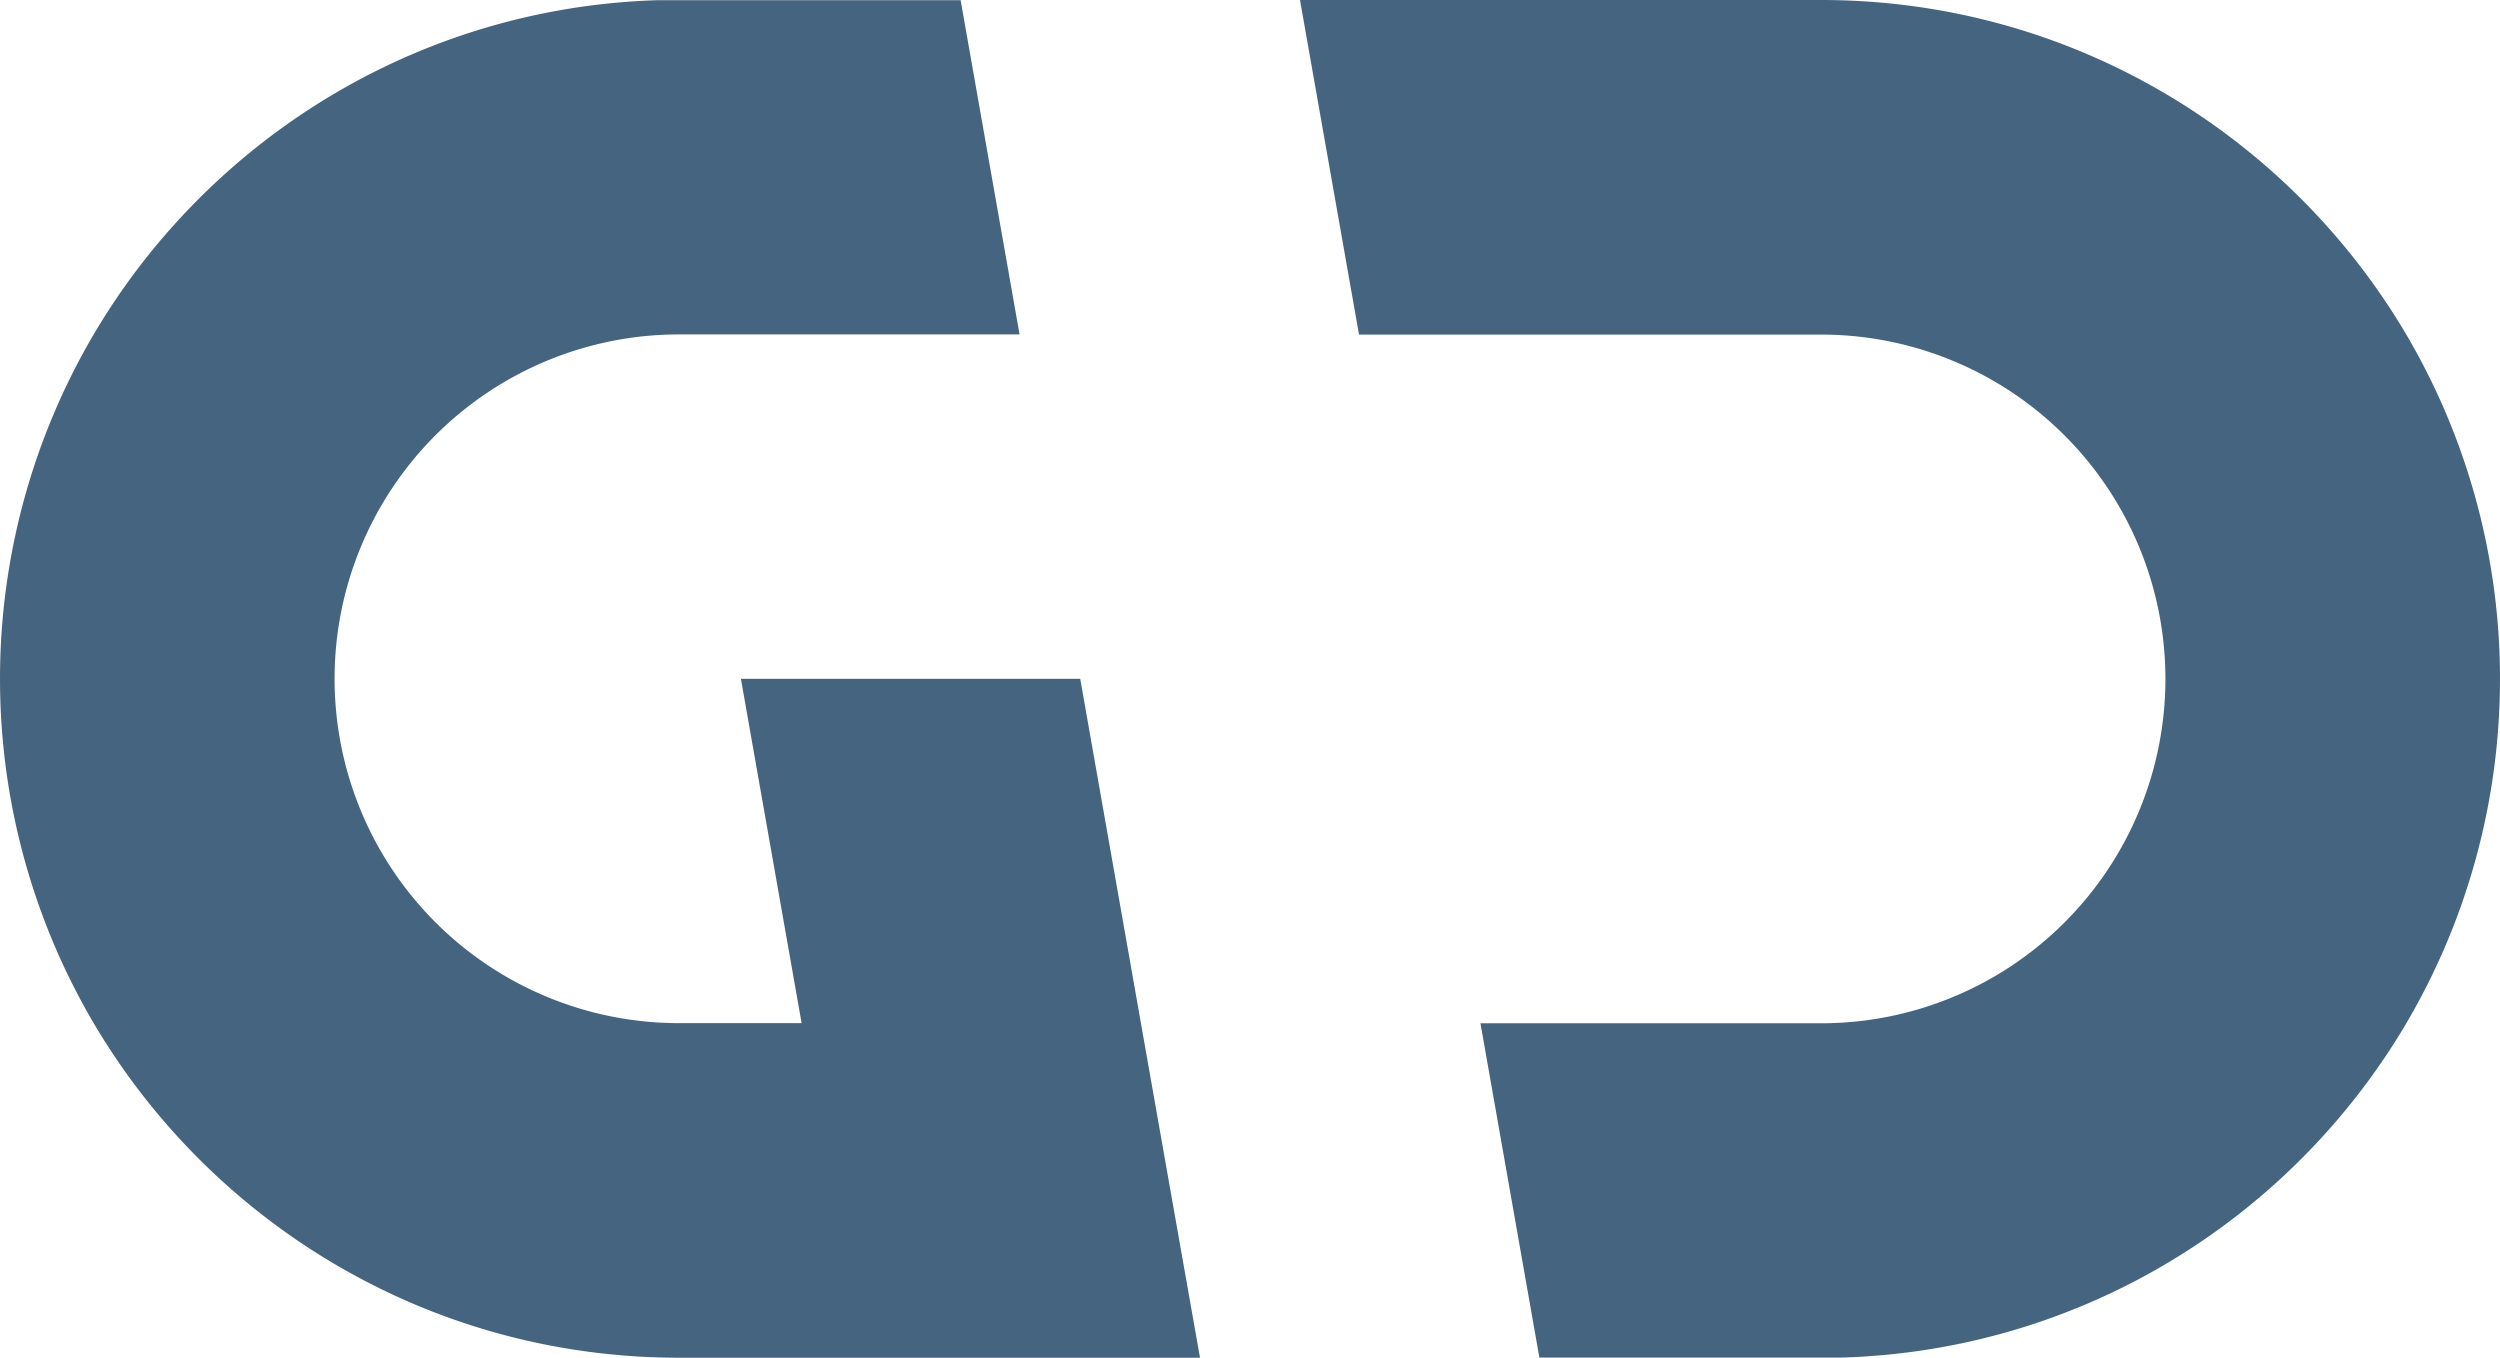
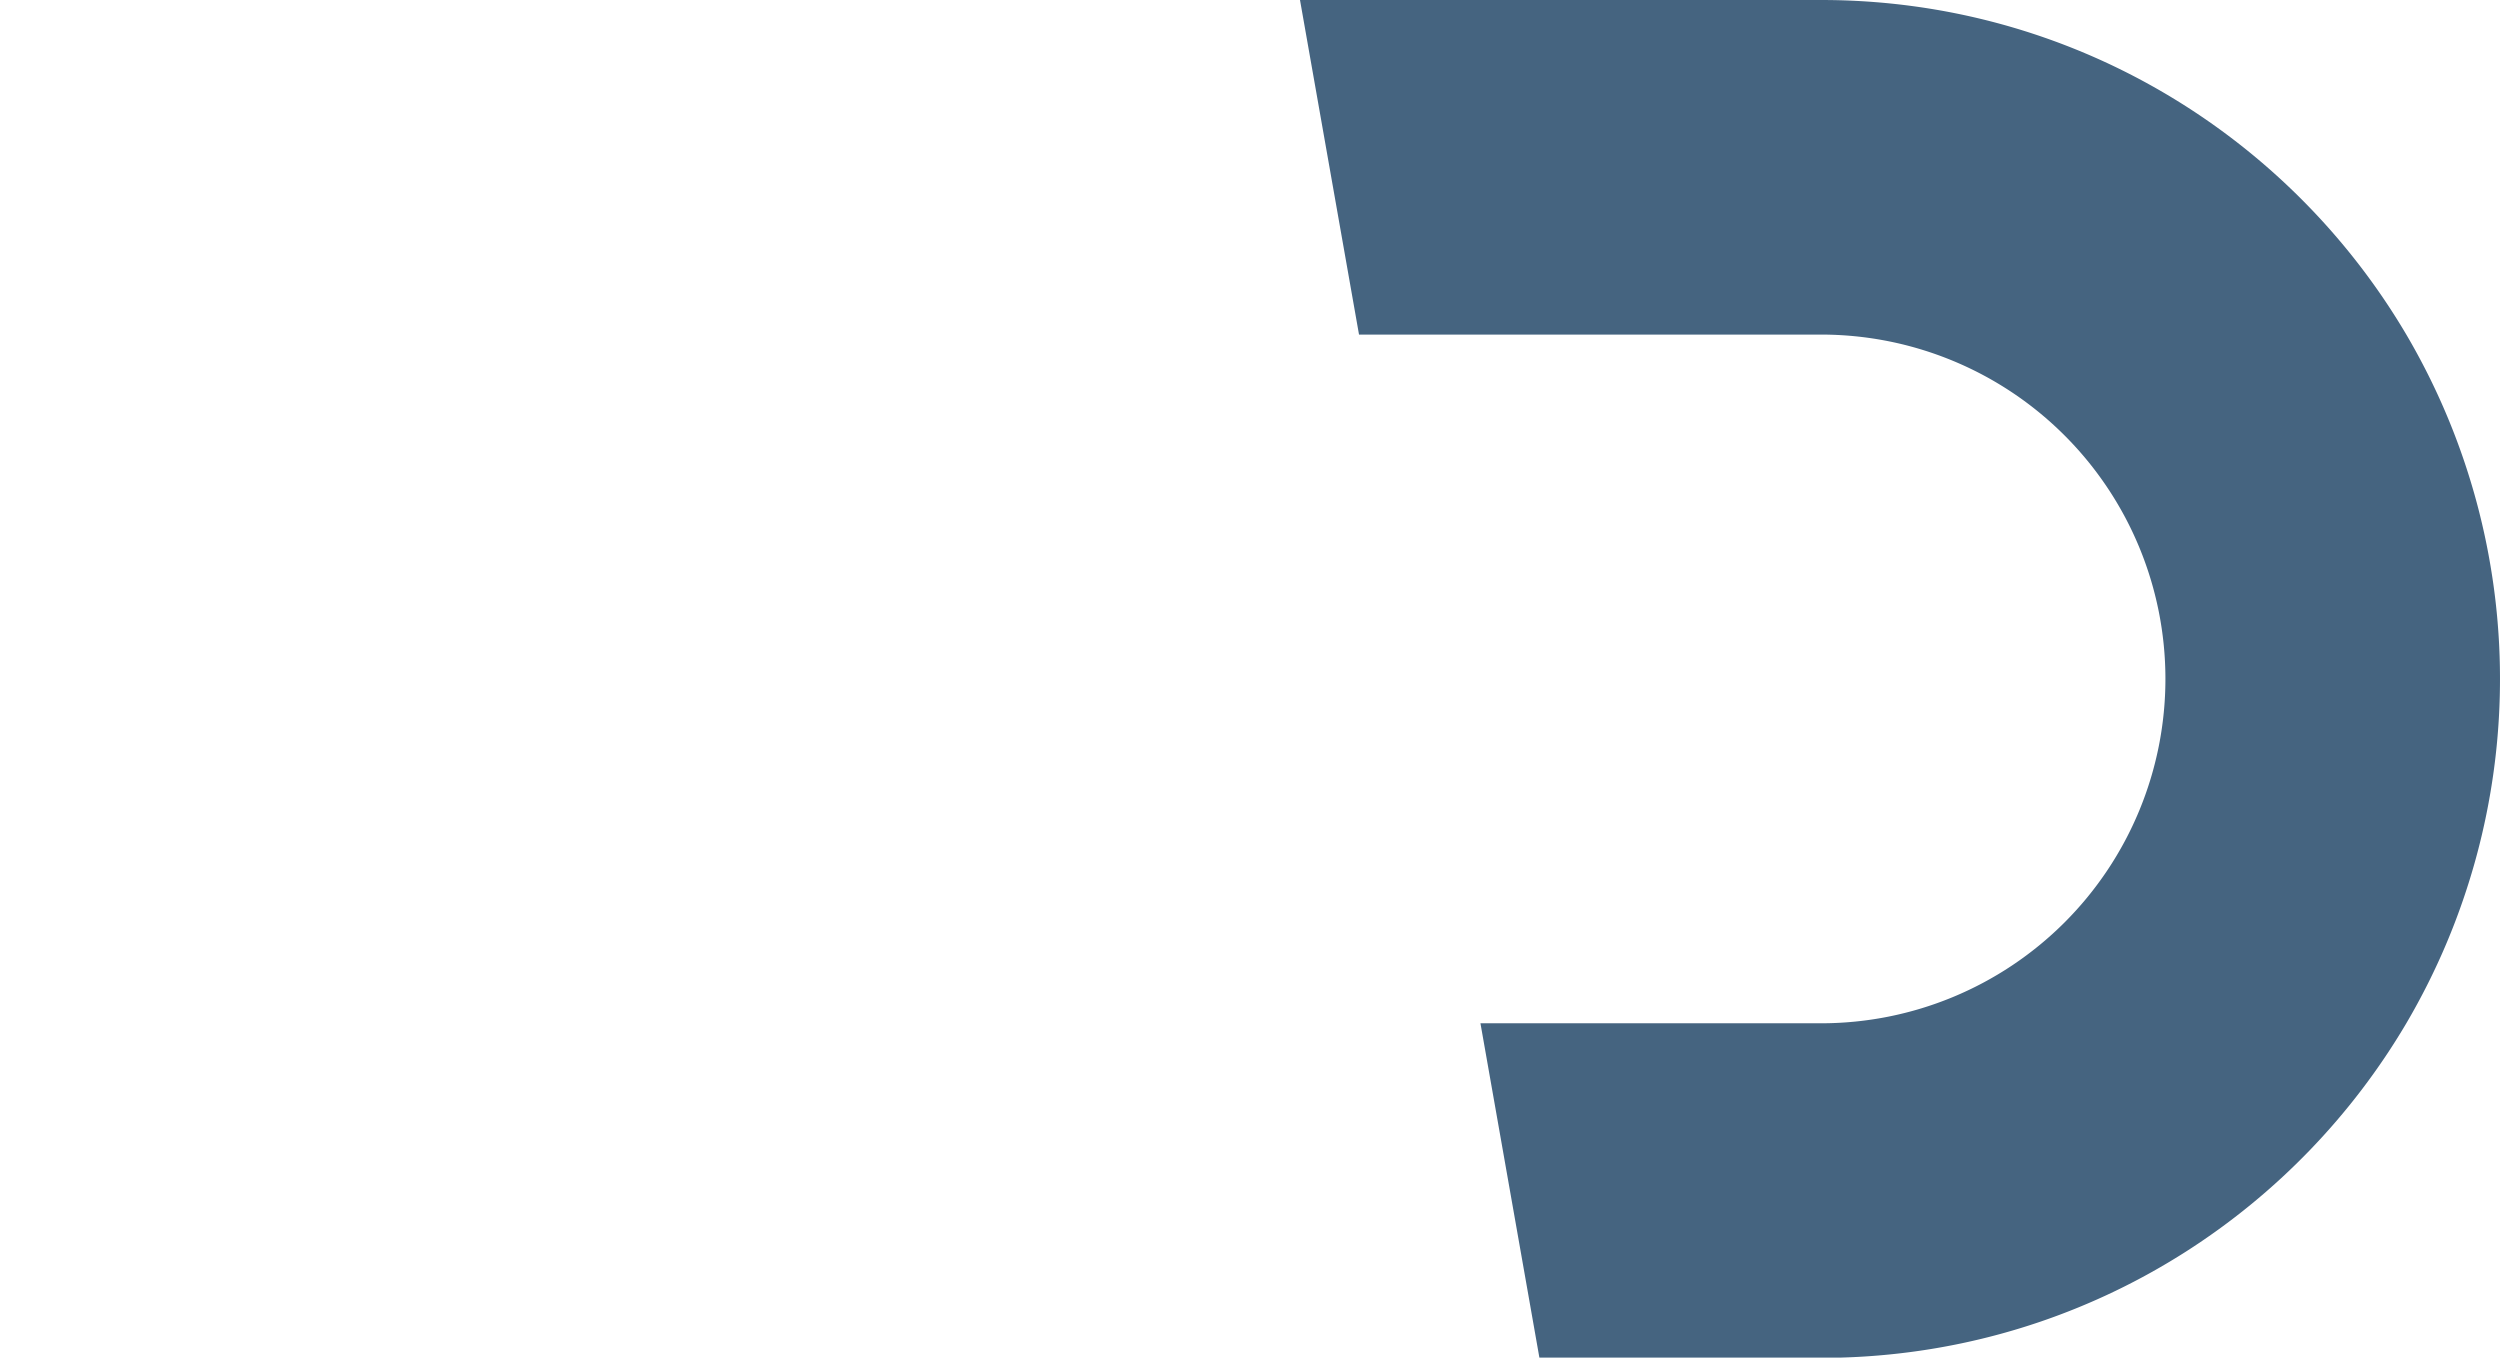
<svg xmlns="http://www.w3.org/2000/svg" viewBox="0 0 1198.83 651.07">
  <defs>
    <style>.cls-1{fill:#456480;}</style>
  </defs>
  <g id="Layer_2" data-name="Layer 2">
    <g id="Layer_4" data-name="Layer 4">
-       <path class="cls-1" d="M575.44,651.07H325.57c-119.53,0-224-64.42-280.65-160.44a326,326,0,0,1,0-330.26C97.16,71.79,190.14,10.1,298.08,1.08q8.84-.75,17.8-1H460.65l5.59,31.73,22.67,128.56H325.57a165.13,165.13,0,0,0,0,330.26H384.4l-1.78-10.12-27.33-155H518l29.11,165.13,11.05,62.64Z" />
      <path class="cls-1" d="M623.39,0H873.26c119.53,0,224,64.42,280.65,160.44a326,326,0,0,1,0,330.26C1101.67,579.28,1008.69,641,900.75,650q-8.84.75-17.8,1H738.18l-5.59-31.73L709.92,490.7H873.26a165.13,165.13,0,1,0,0-330.26H651.69L640.64,97.8Z" />
    </g>
  </g>
</svg>